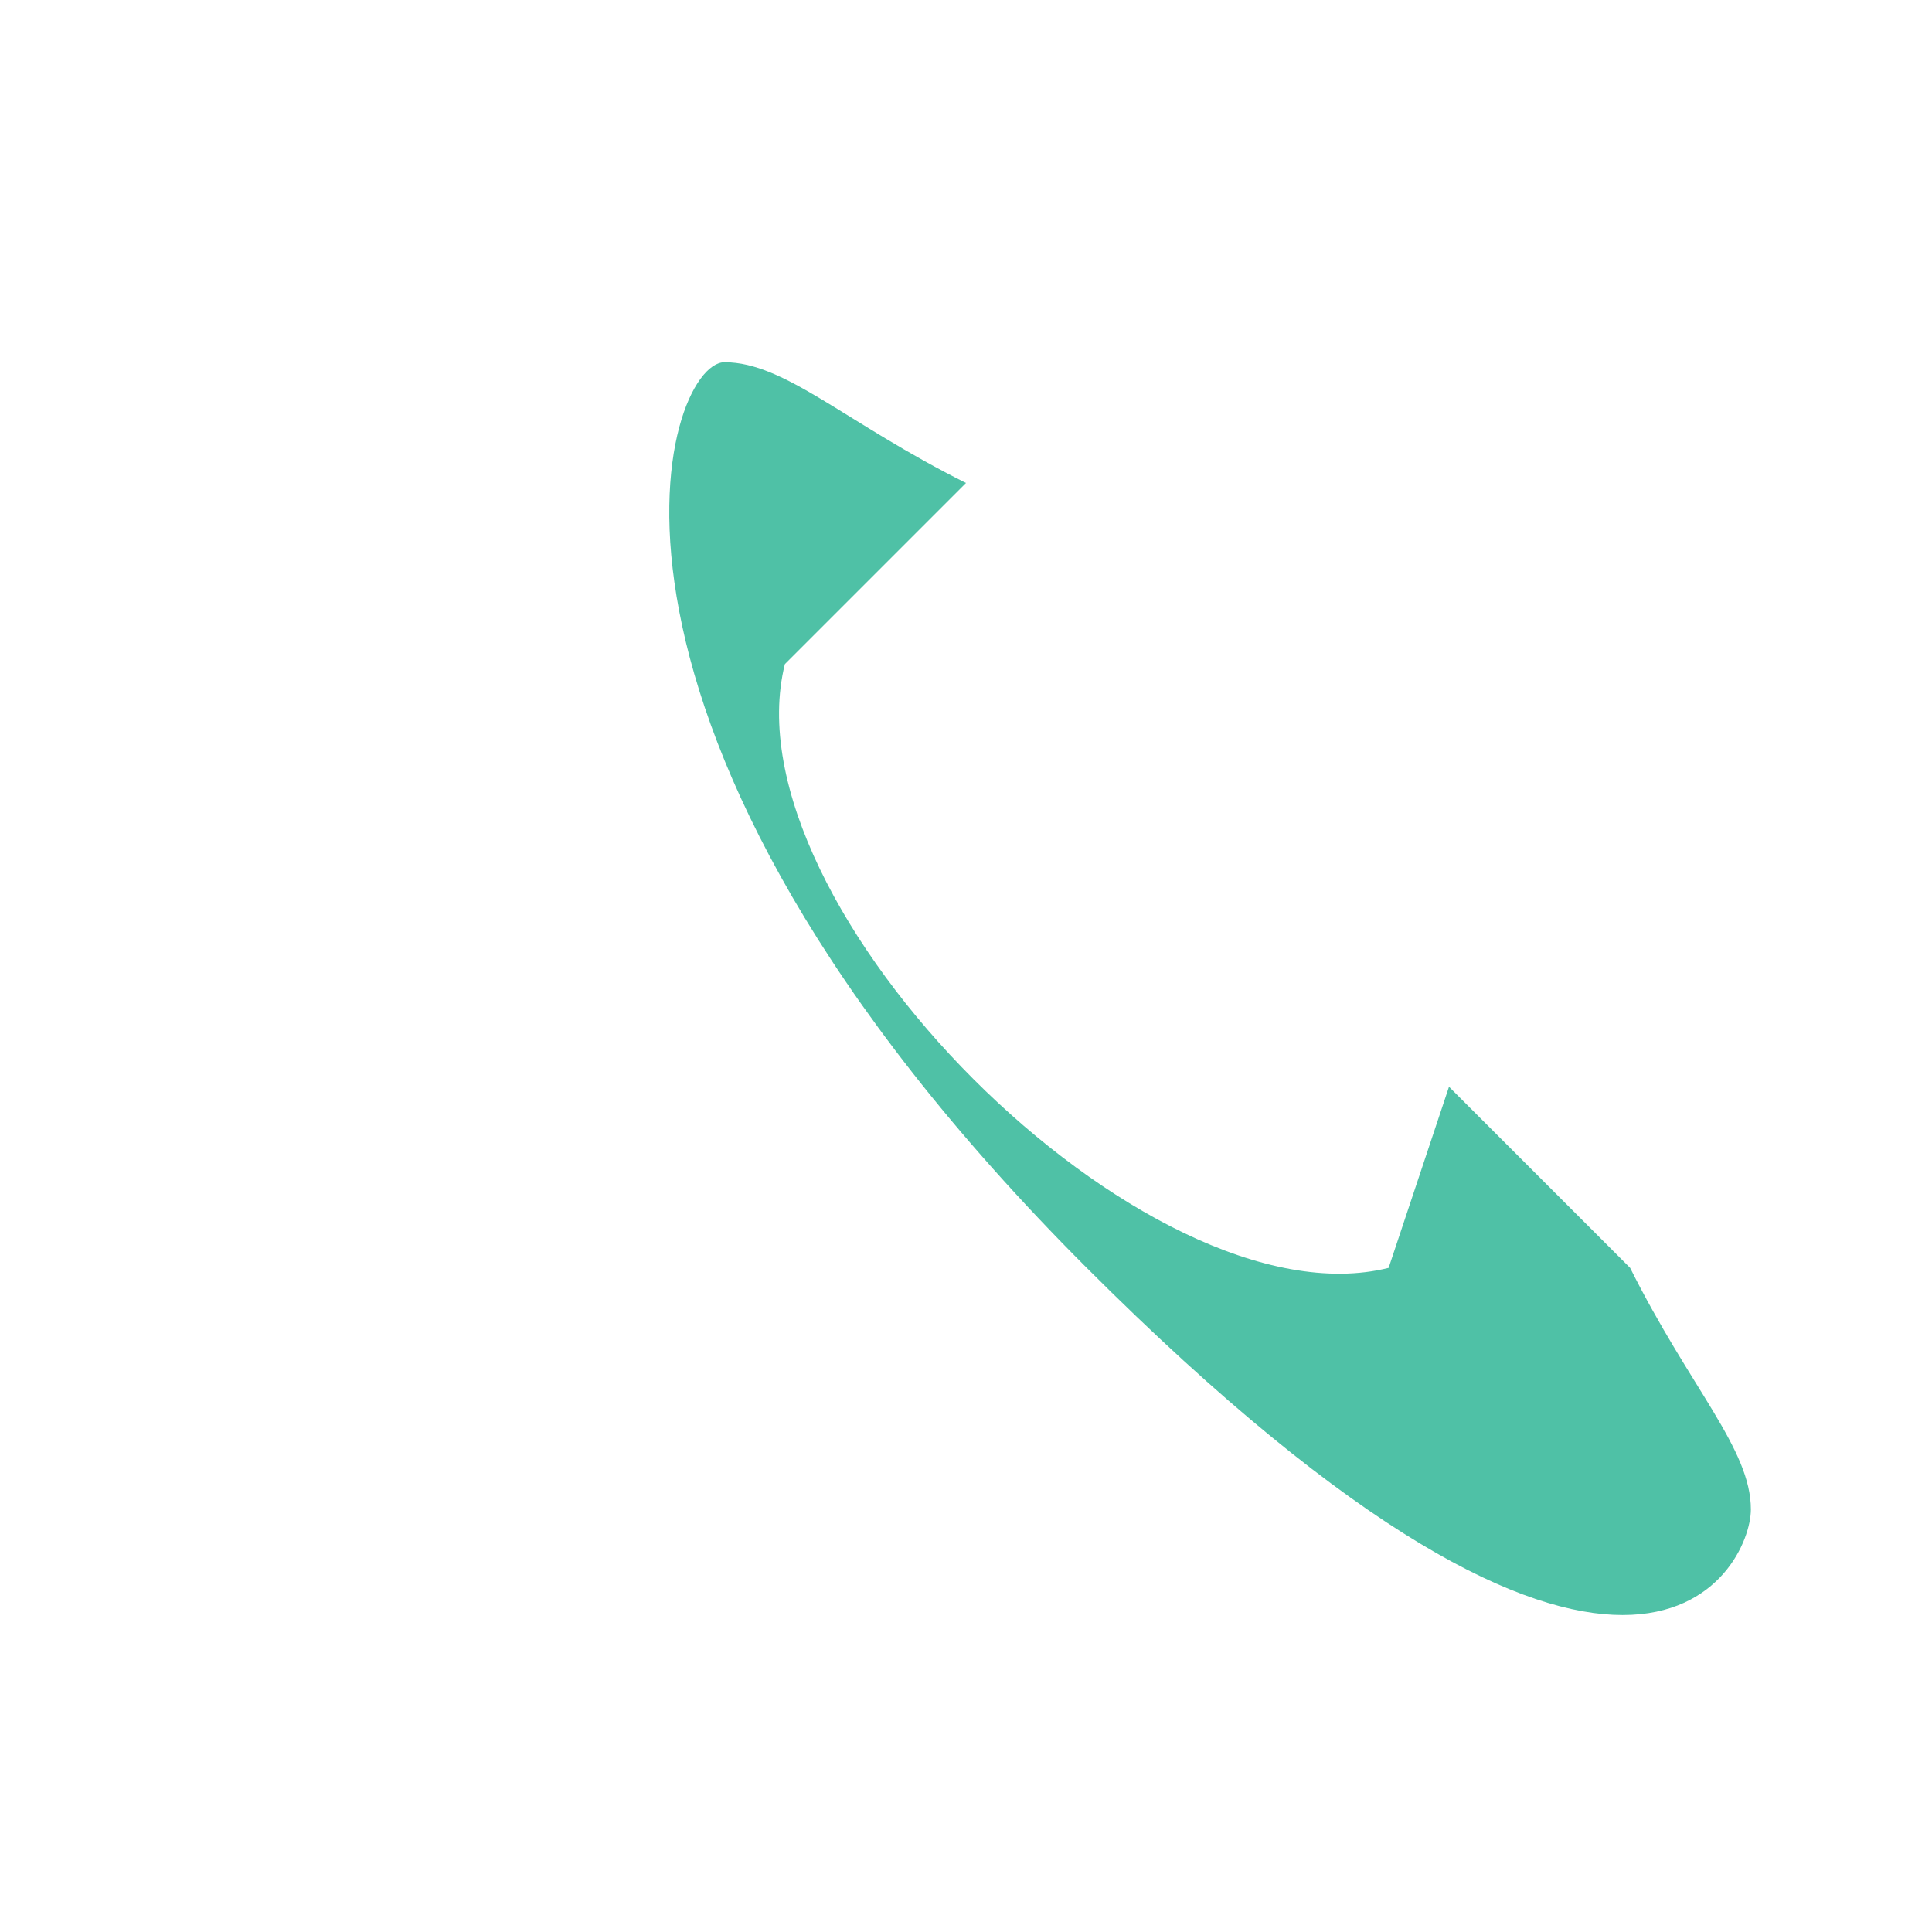
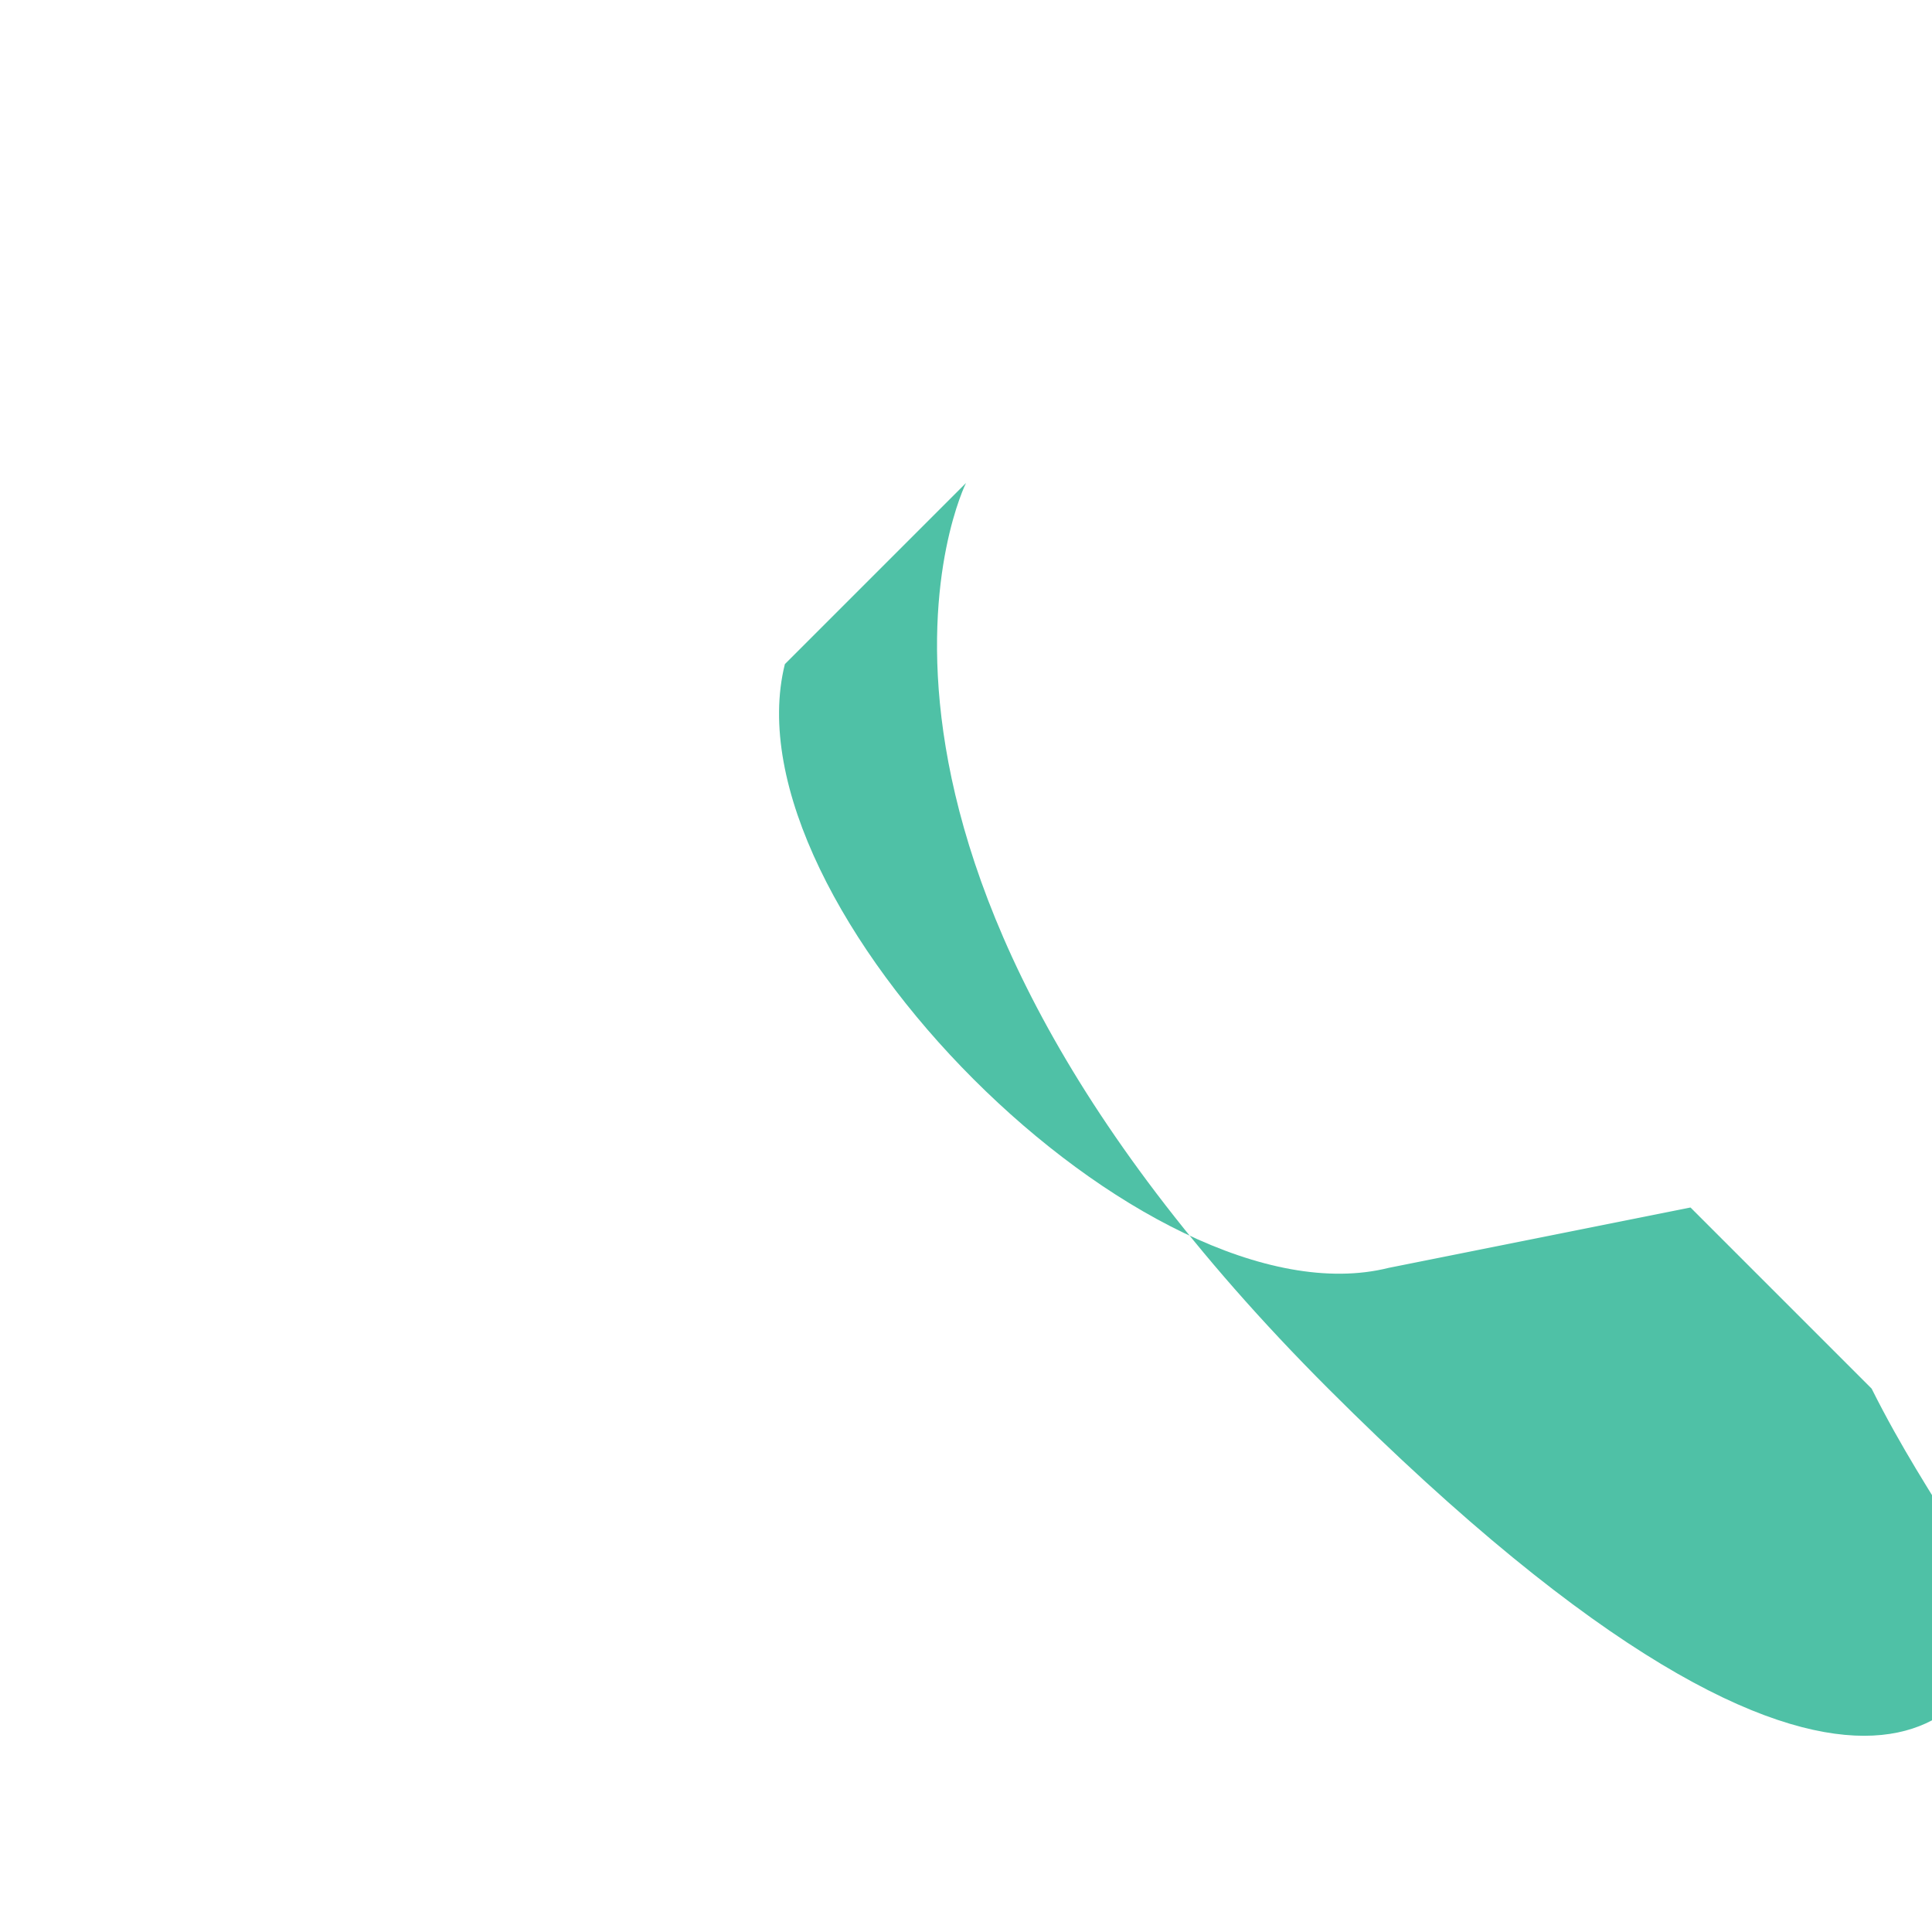
<svg xmlns="http://www.w3.org/2000/svg" width="32" height="32" viewBox="0 0 32 32">
-   <path d="M23 21c-4 1-11-6-10-10l3-3c-2-1-3-2-4-2s-3 6 6 15 11 5 11 4-1-2-2-4l-3-3z" fill="#4FC1A6" />
+   <path d="M23 21c-4 1-11-6-10-10l3-3s-3 6 6 15 11 5 11 4-1-2-2-4l-3-3z" fill="#4FC1A6" />
</svg>